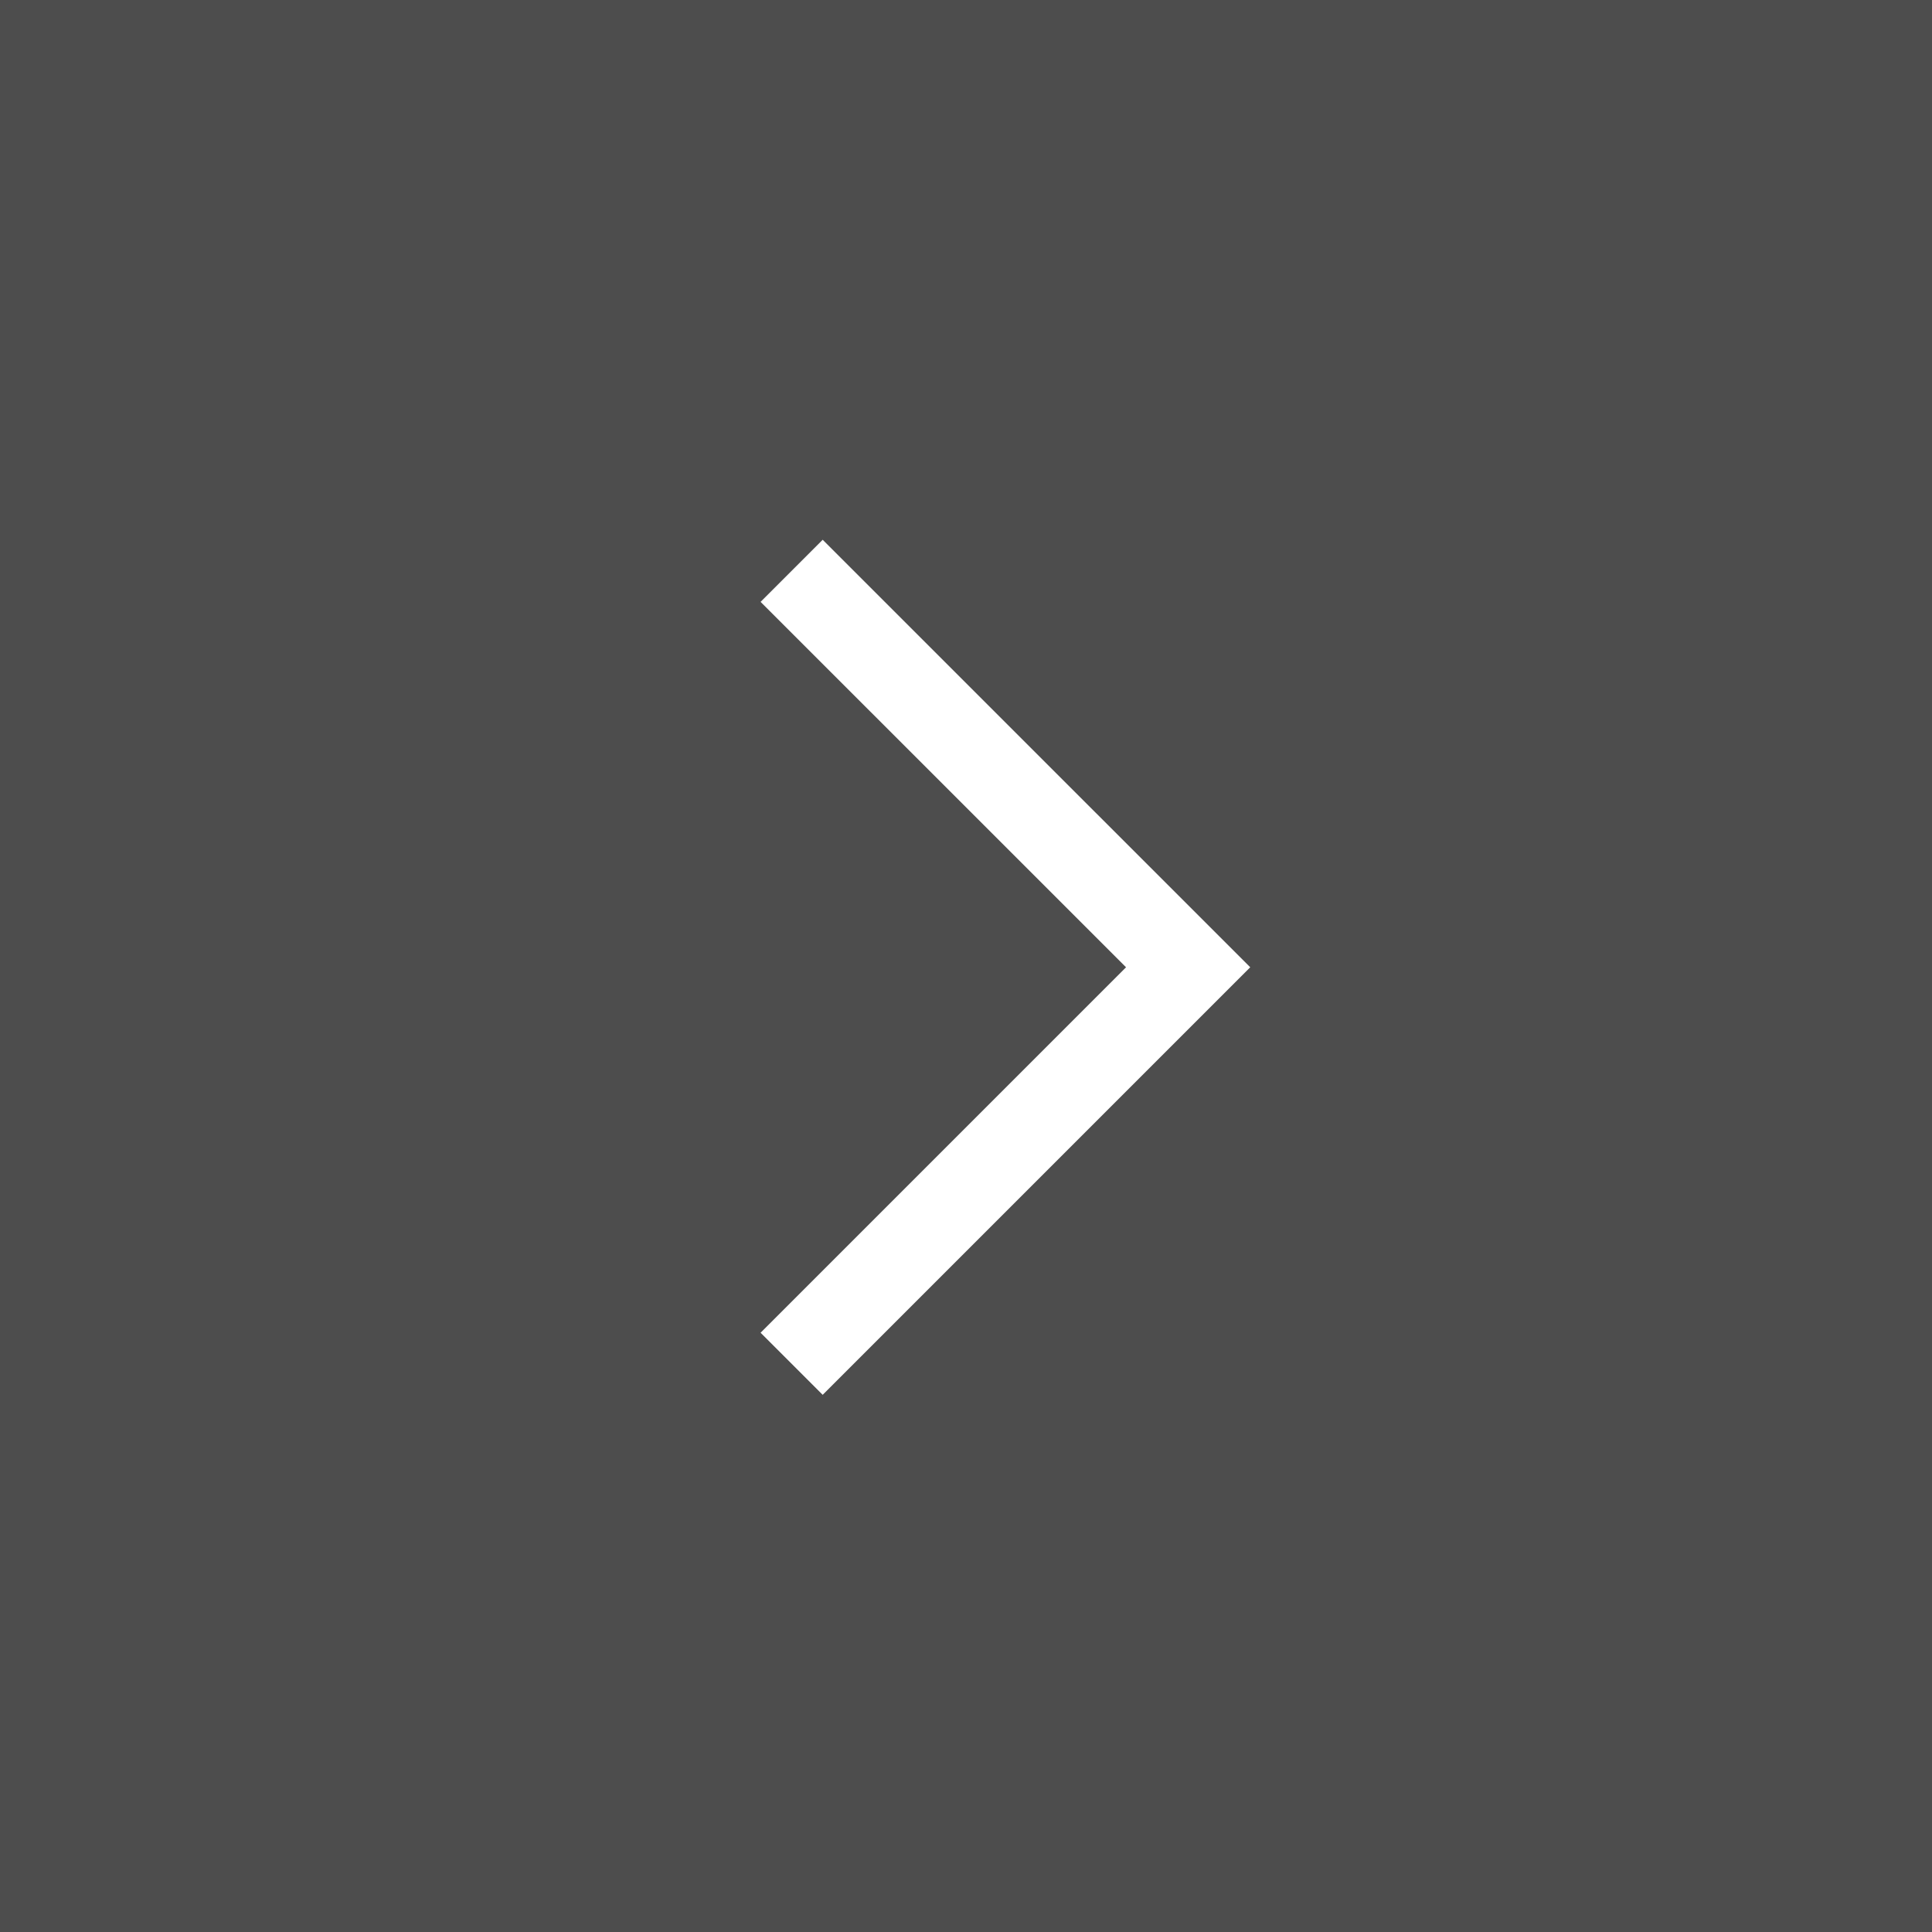
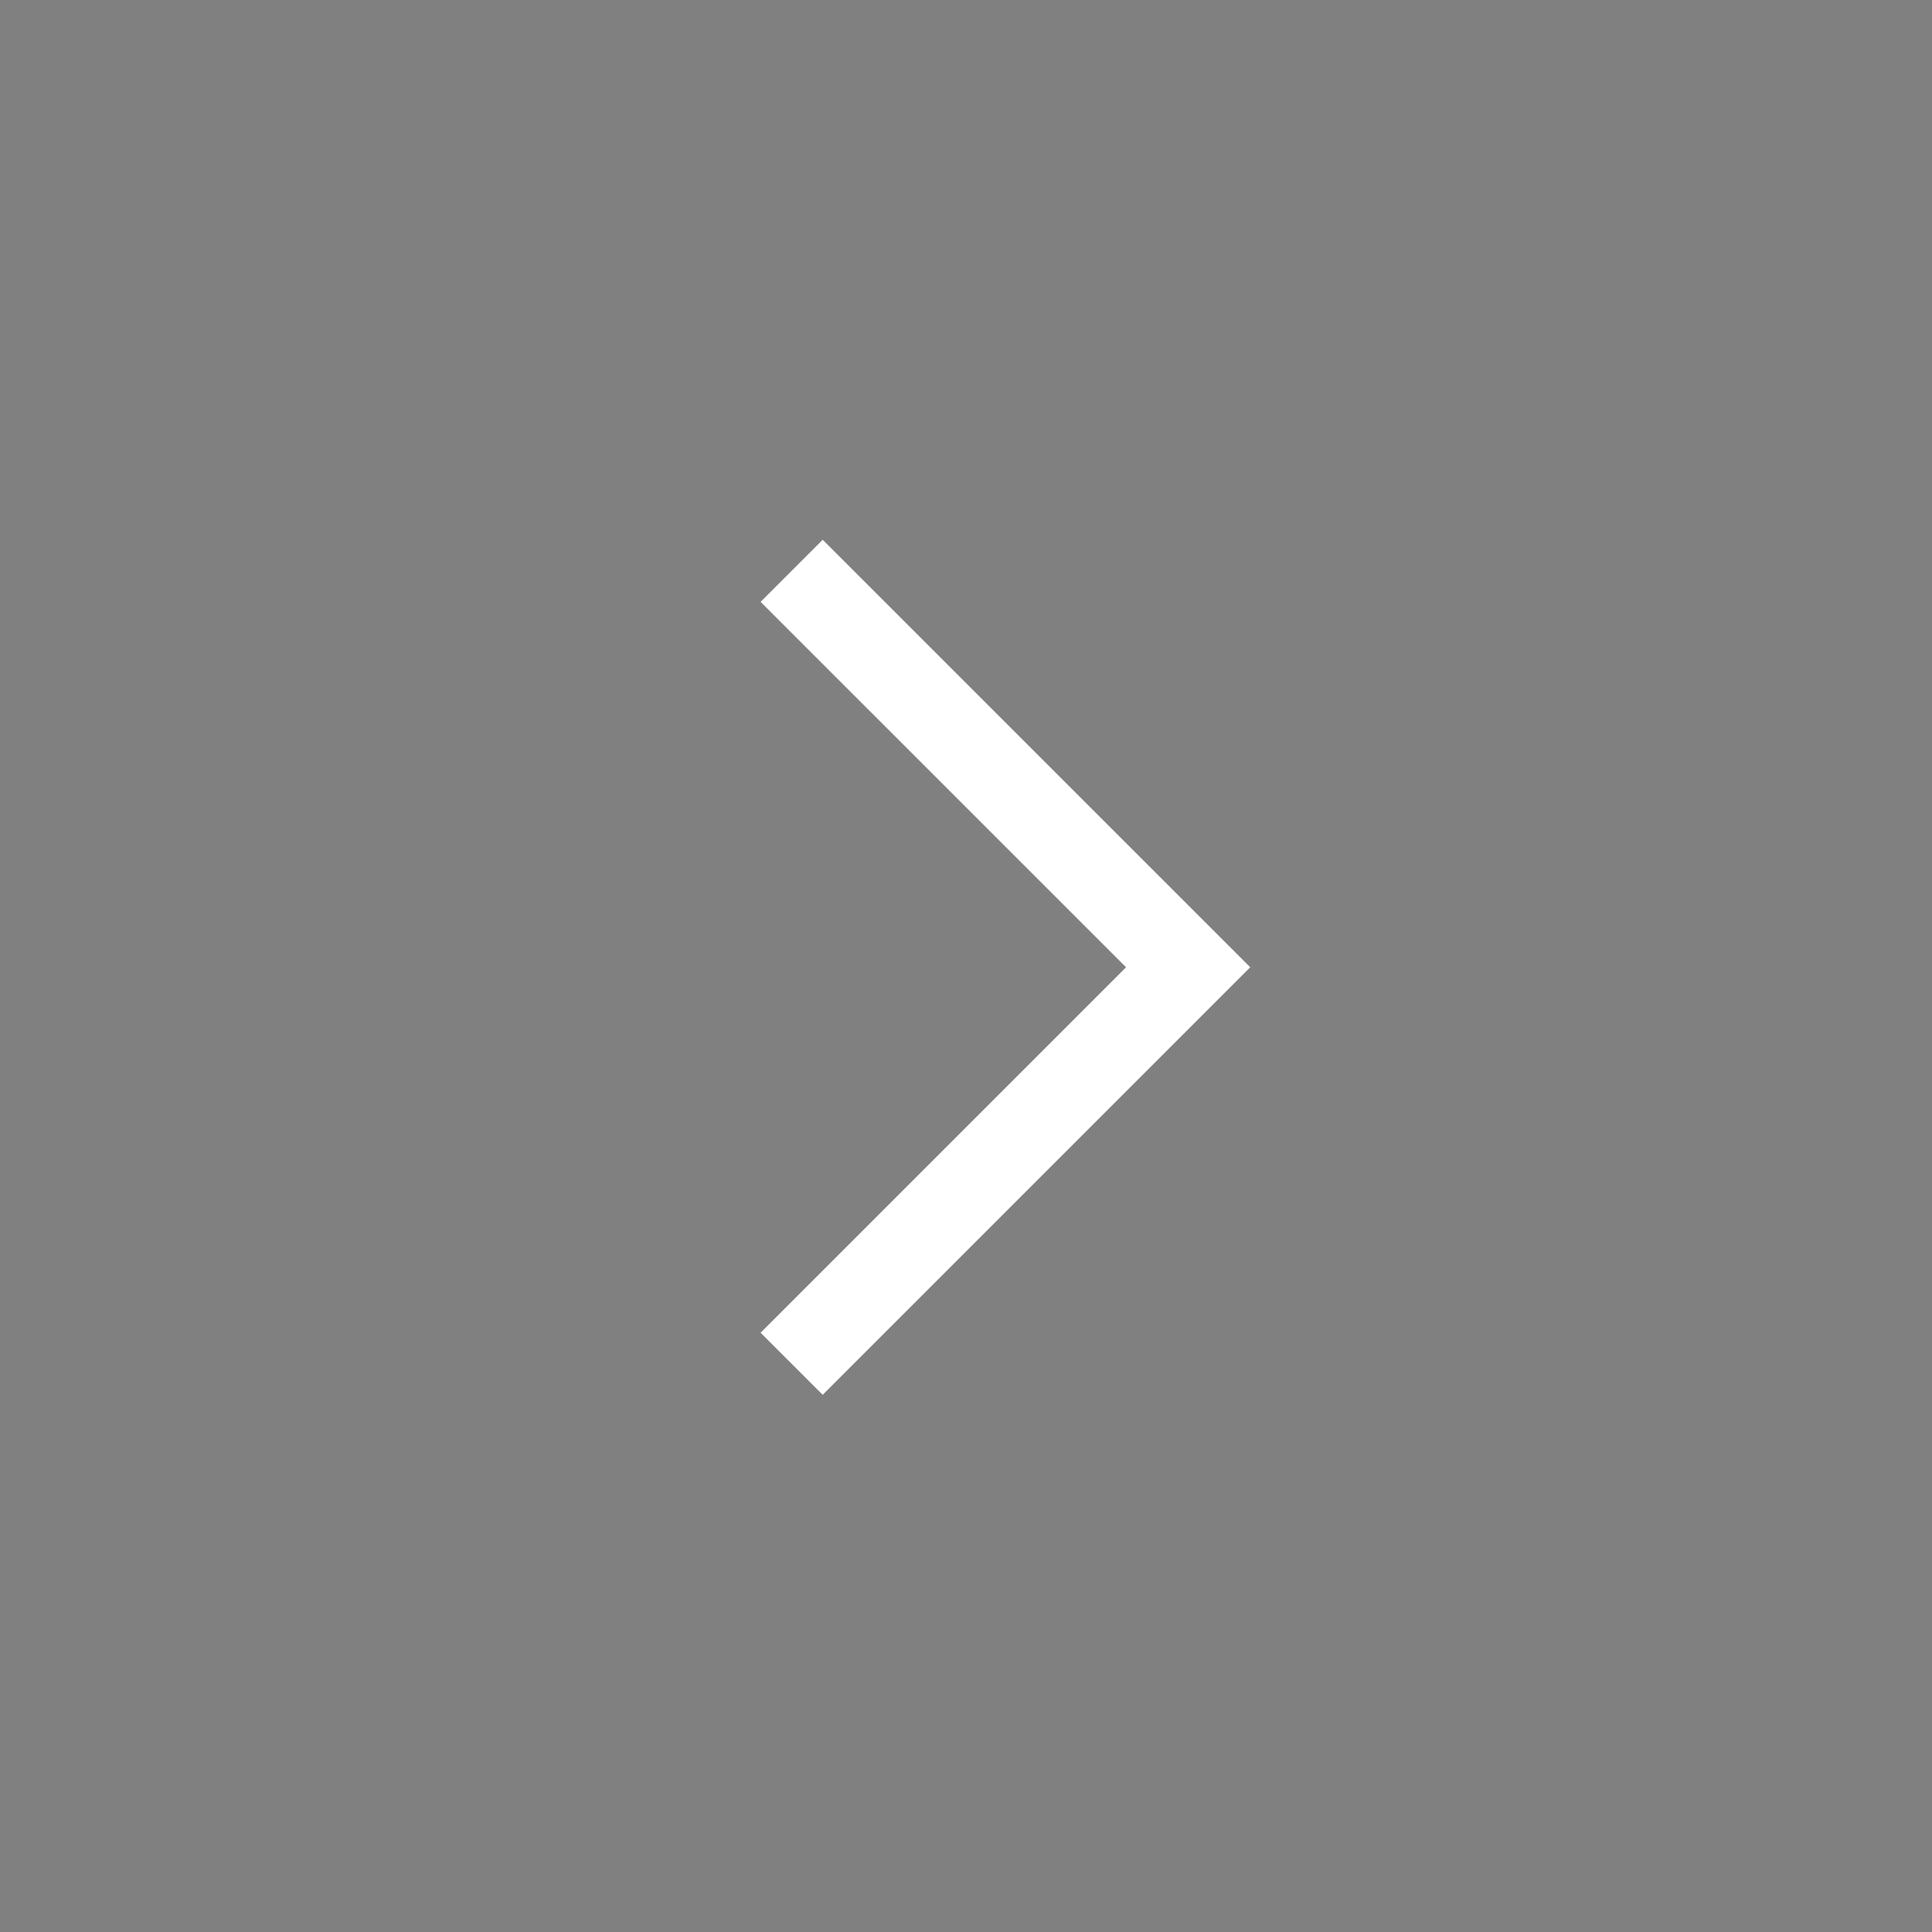
<svg xmlns="http://www.w3.org/2000/svg" width="44" height="44" viewBox="0 0 44 44" fill="none">
  <rect x="0" y="0" width="44" height="44" fill="#808080" stroke="none" />
-   <rect opacity="0.4" width="44" height="44" fill="black" />
  <path d="M18.029 13L27.059 22.029L18.029 31.059" stroke="white" stroke-width="2" />
</svg>